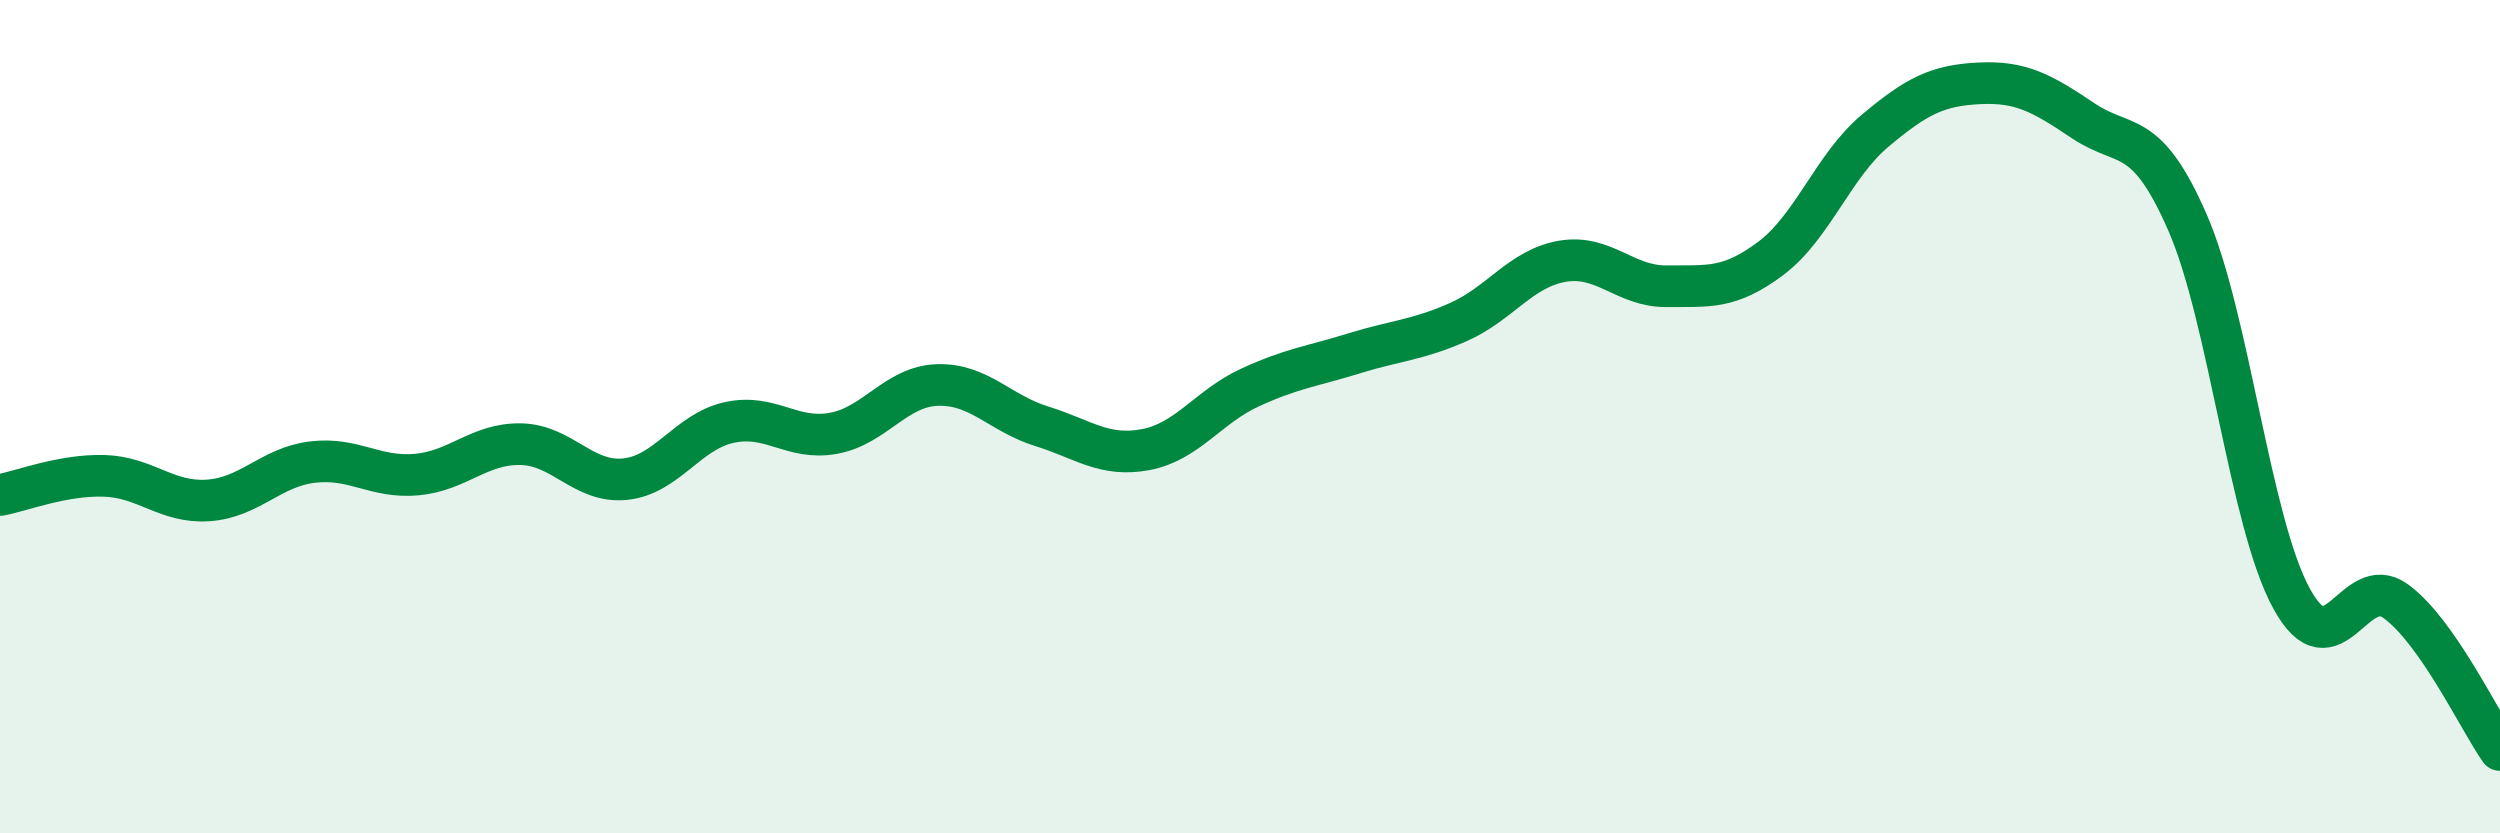
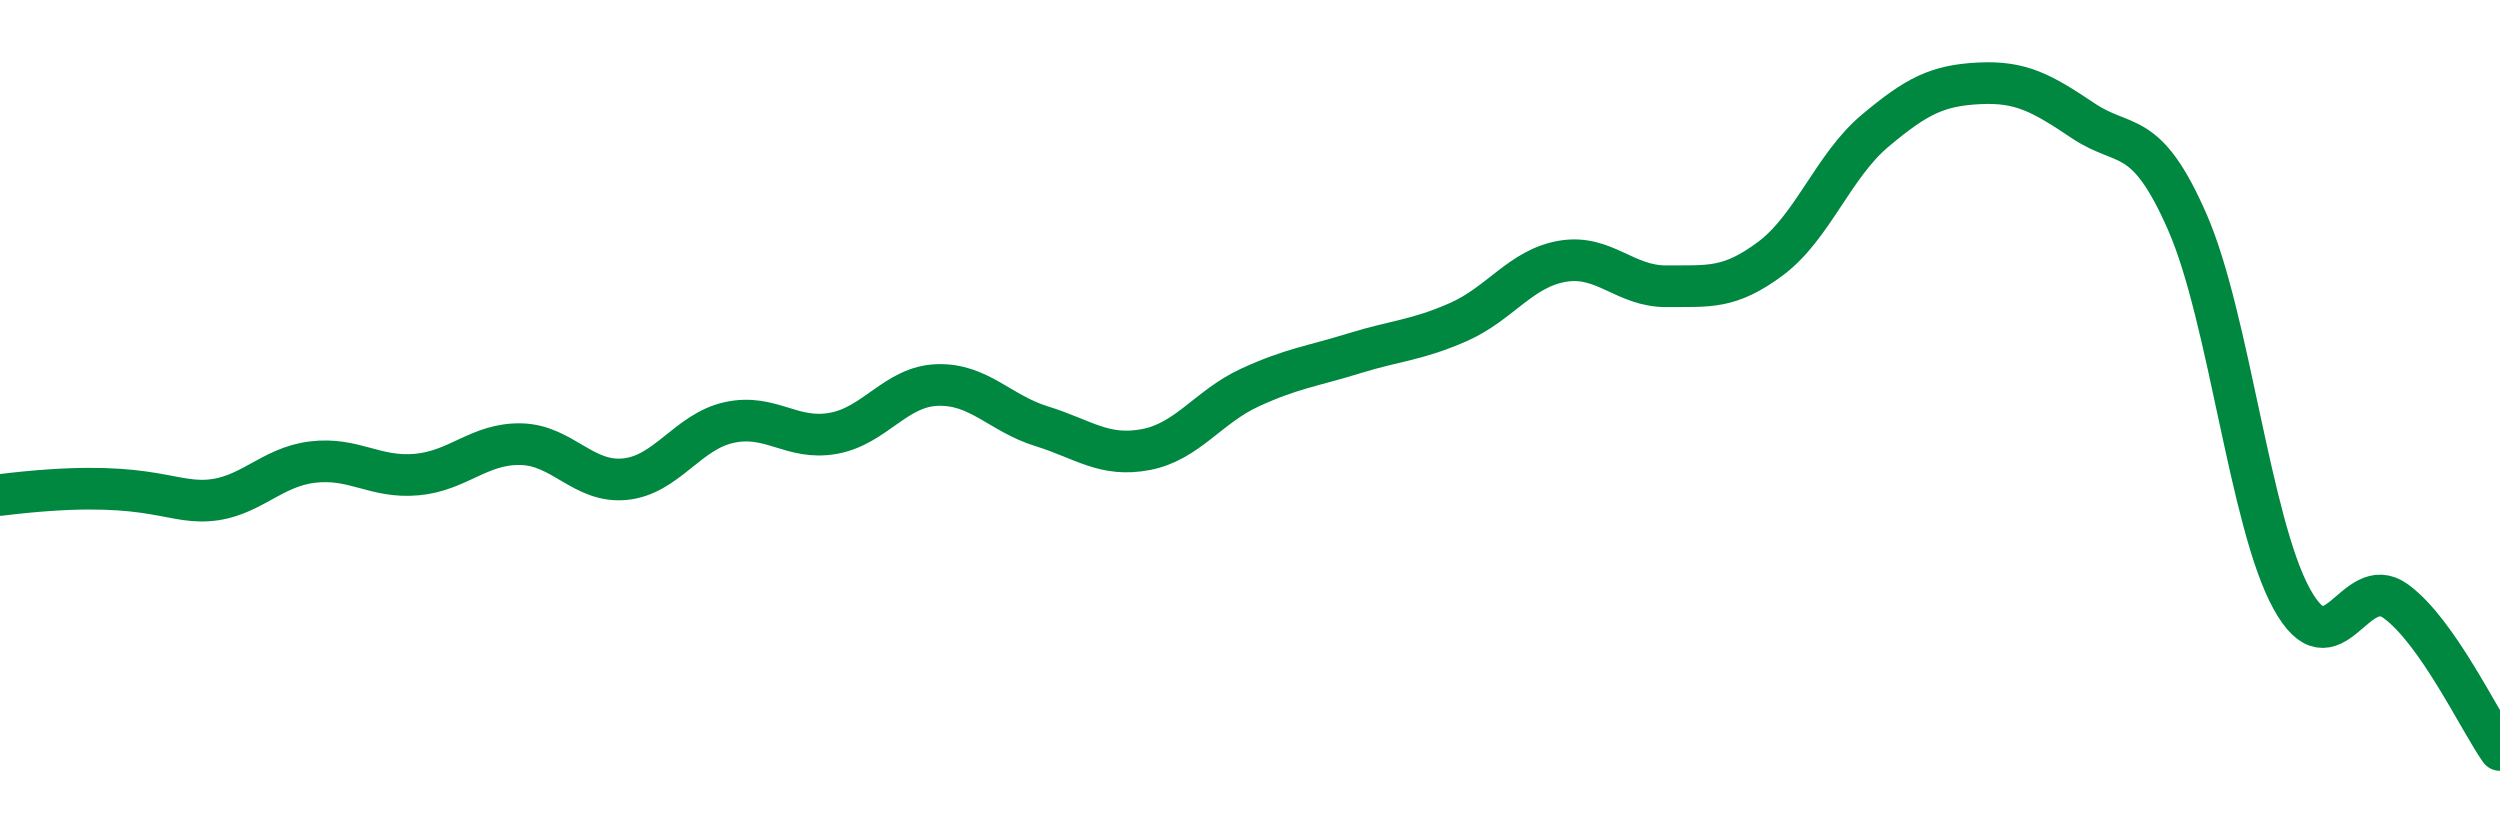
<svg xmlns="http://www.w3.org/2000/svg" width="60" height="20" viewBox="0 0 60 20">
-   <path d="M 0,11.88 C 0.5,11.79 1.5,11.39 2.5,11.42 C 3.5,11.45 4,12.08 5,12.01 C 6,11.94 6.5,11.21 7.5,11.09 C 8.5,10.97 9,11.48 10,11.39 C 11,11.3 11.5,10.64 12.5,10.66 C 13.5,10.68 14,11.6 15,11.5 C 16,11.4 16.5,10.36 17.5,10.14 C 18.5,9.92 19,10.58 20,10.4 C 21,10.22 21.5,9.27 22.5,9.24 C 23.5,9.21 24,9.92 25,10.23 C 26,10.54 26.5,10.98 27.5,10.79 C 28.5,10.6 29,9.76 30,9.3 C 31,8.84 31.5,8.79 32.5,8.48 C 33.5,8.17 34,8.17 35,7.73 C 36,7.29 36.5,6.44 37.5,6.27 C 38.5,6.1 39,6.88 40,6.87 C 41,6.86 41.5,6.95 42.5,6.2 C 43.5,5.45 44,3.98 45,3.14 C 46,2.3 46.5,2.05 47.5,2 C 48.5,1.95 49,2.23 50,2.9 C 51,3.57 51.5,3.05 52.5,5.34 C 53.5,7.63 54,12.55 55,14.37 C 56,16.19 56.5,13.7 57.5,14.43 C 58.5,15.16 59.5,17.29 60,18L60 20L0 20Z" fill="#008740" opacity="0.1" stroke-linecap="round" stroke-linejoin="round" />
-   <path d="M 0,11.88 C 0.5,11.79 1.5,11.39 2.5,11.42 C 3.5,11.45 4,12.08 5,12.01 C 6,11.94 6.5,11.21 7.5,11.09 C 8.5,10.97 9,11.48 10,11.39 C 11,11.3 11.5,10.64 12.5,10.66 C 13.5,10.68 14,11.6 15,11.5 C 16,11.4 16.5,10.36 17.5,10.14 C 18.5,9.92 19,10.58 20,10.4 C 21,10.22 21.5,9.27 22.5,9.24 C 23.5,9.21 24,9.92 25,10.23 C 26,10.54 26.5,10.98 27.5,10.79 C 28.5,10.6 29,9.76 30,9.3 C 31,8.84 31.5,8.79 32.5,8.48 C 33.5,8.17 34,8.17 35,7.73 C 36,7.29 36.5,6.44 37.5,6.27 C 38.5,6.1 39,6.88 40,6.87 C 41,6.86 41.5,6.95 42.5,6.2 C 43.5,5.45 44,3.98 45,3.14 C 46,2.3 46.5,2.05 47.5,2 C 48.5,1.95 49,2.23 50,2.9 C 51,3.57 51.5,3.05 52.5,5.34 C 53.5,7.63 54,12.55 55,14.37 C 56,16.19 56.5,13.7 57.5,14.43 C 58.5,15.16 59.5,17.29 60,18" stroke="#008740" stroke-width="1" fill="none" stroke-linecap="round" stroke-linejoin="round" />
+   <path d="M 0,11.88 C 3.5,11.45 4,12.08 5,12.01 C 6,11.94 6.5,11.21 7.5,11.09 C 8.5,10.97 9,11.48 10,11.39 C 11,11.3 11.5,10.64 12.5,10.66 C 13.5,10.68 14,11.6 15,11.5 C 16,11.4 16.5,10.36 17.5,10.14 C 18.5,9.92 19,10.58 20,10.4 C 21,10.22 21.5,9.27 22.5,9.24 C 23.5,9.21 24,9.92 25,10.23 C 26,10.54 26.5,10.98 27.5,10.79 C 28.5,10.6 29,9.76 30,9.3 C 31,8.84 31.5,8.79 32.5,8.48 C 33.5,8.17 34,8.17 35,7.73 C 36,7.29 36.5,6.44 37.5,6.27 C 38.5,6.1 39,6.88 40,6.87 C 41,6.86 41.5,6.95 42.5,6.2 C 43.5,5.45 44,3.98 45,3.14 C 46,2.3 46.5,2.05 47.5,2 C 48.5,1.95 49,2.23 50,2.9 C 51,3.57 51.5,3.05 52.5,5.34 C 53.5,7.63 54,12.55 55,14.37 C 56,16.19 56.5,13.7 57.5,14.43 C 58.5,15.16 59.5,17.29 60,18" stroke="#008740" stroke-width="1" fill="none" stroke-linecap="round" stroke-linejoin="round" />
</svg>